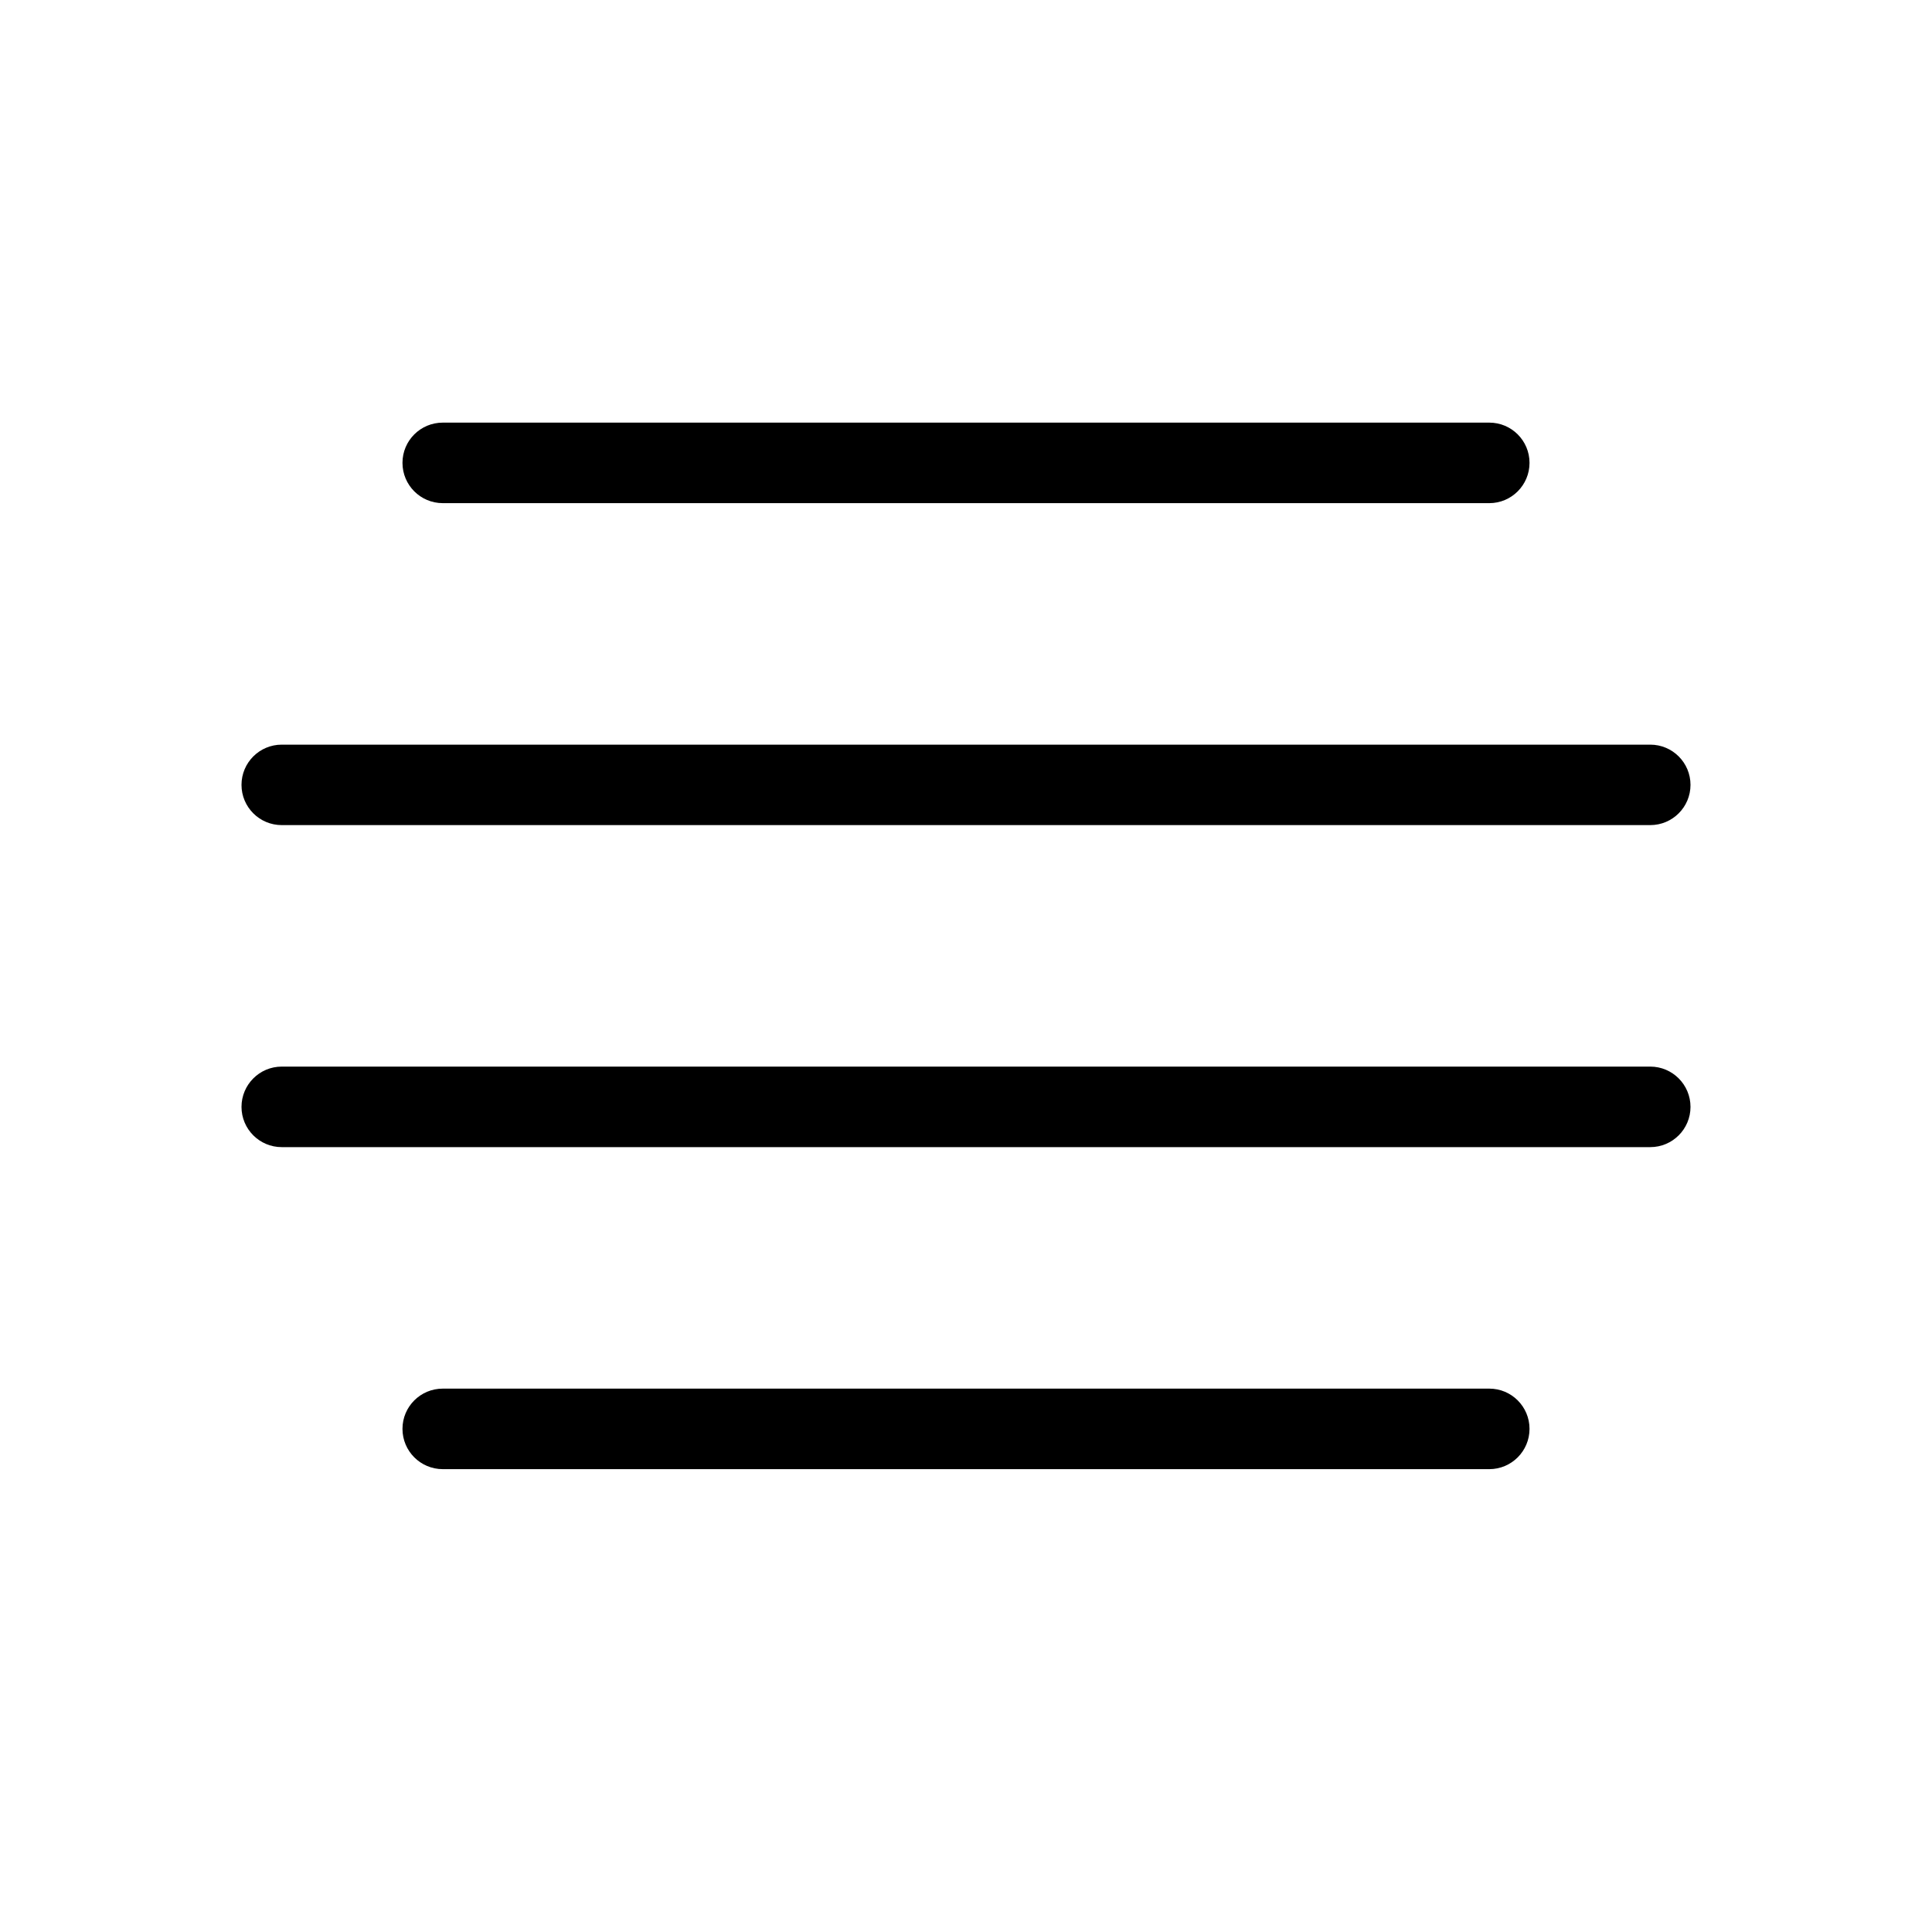
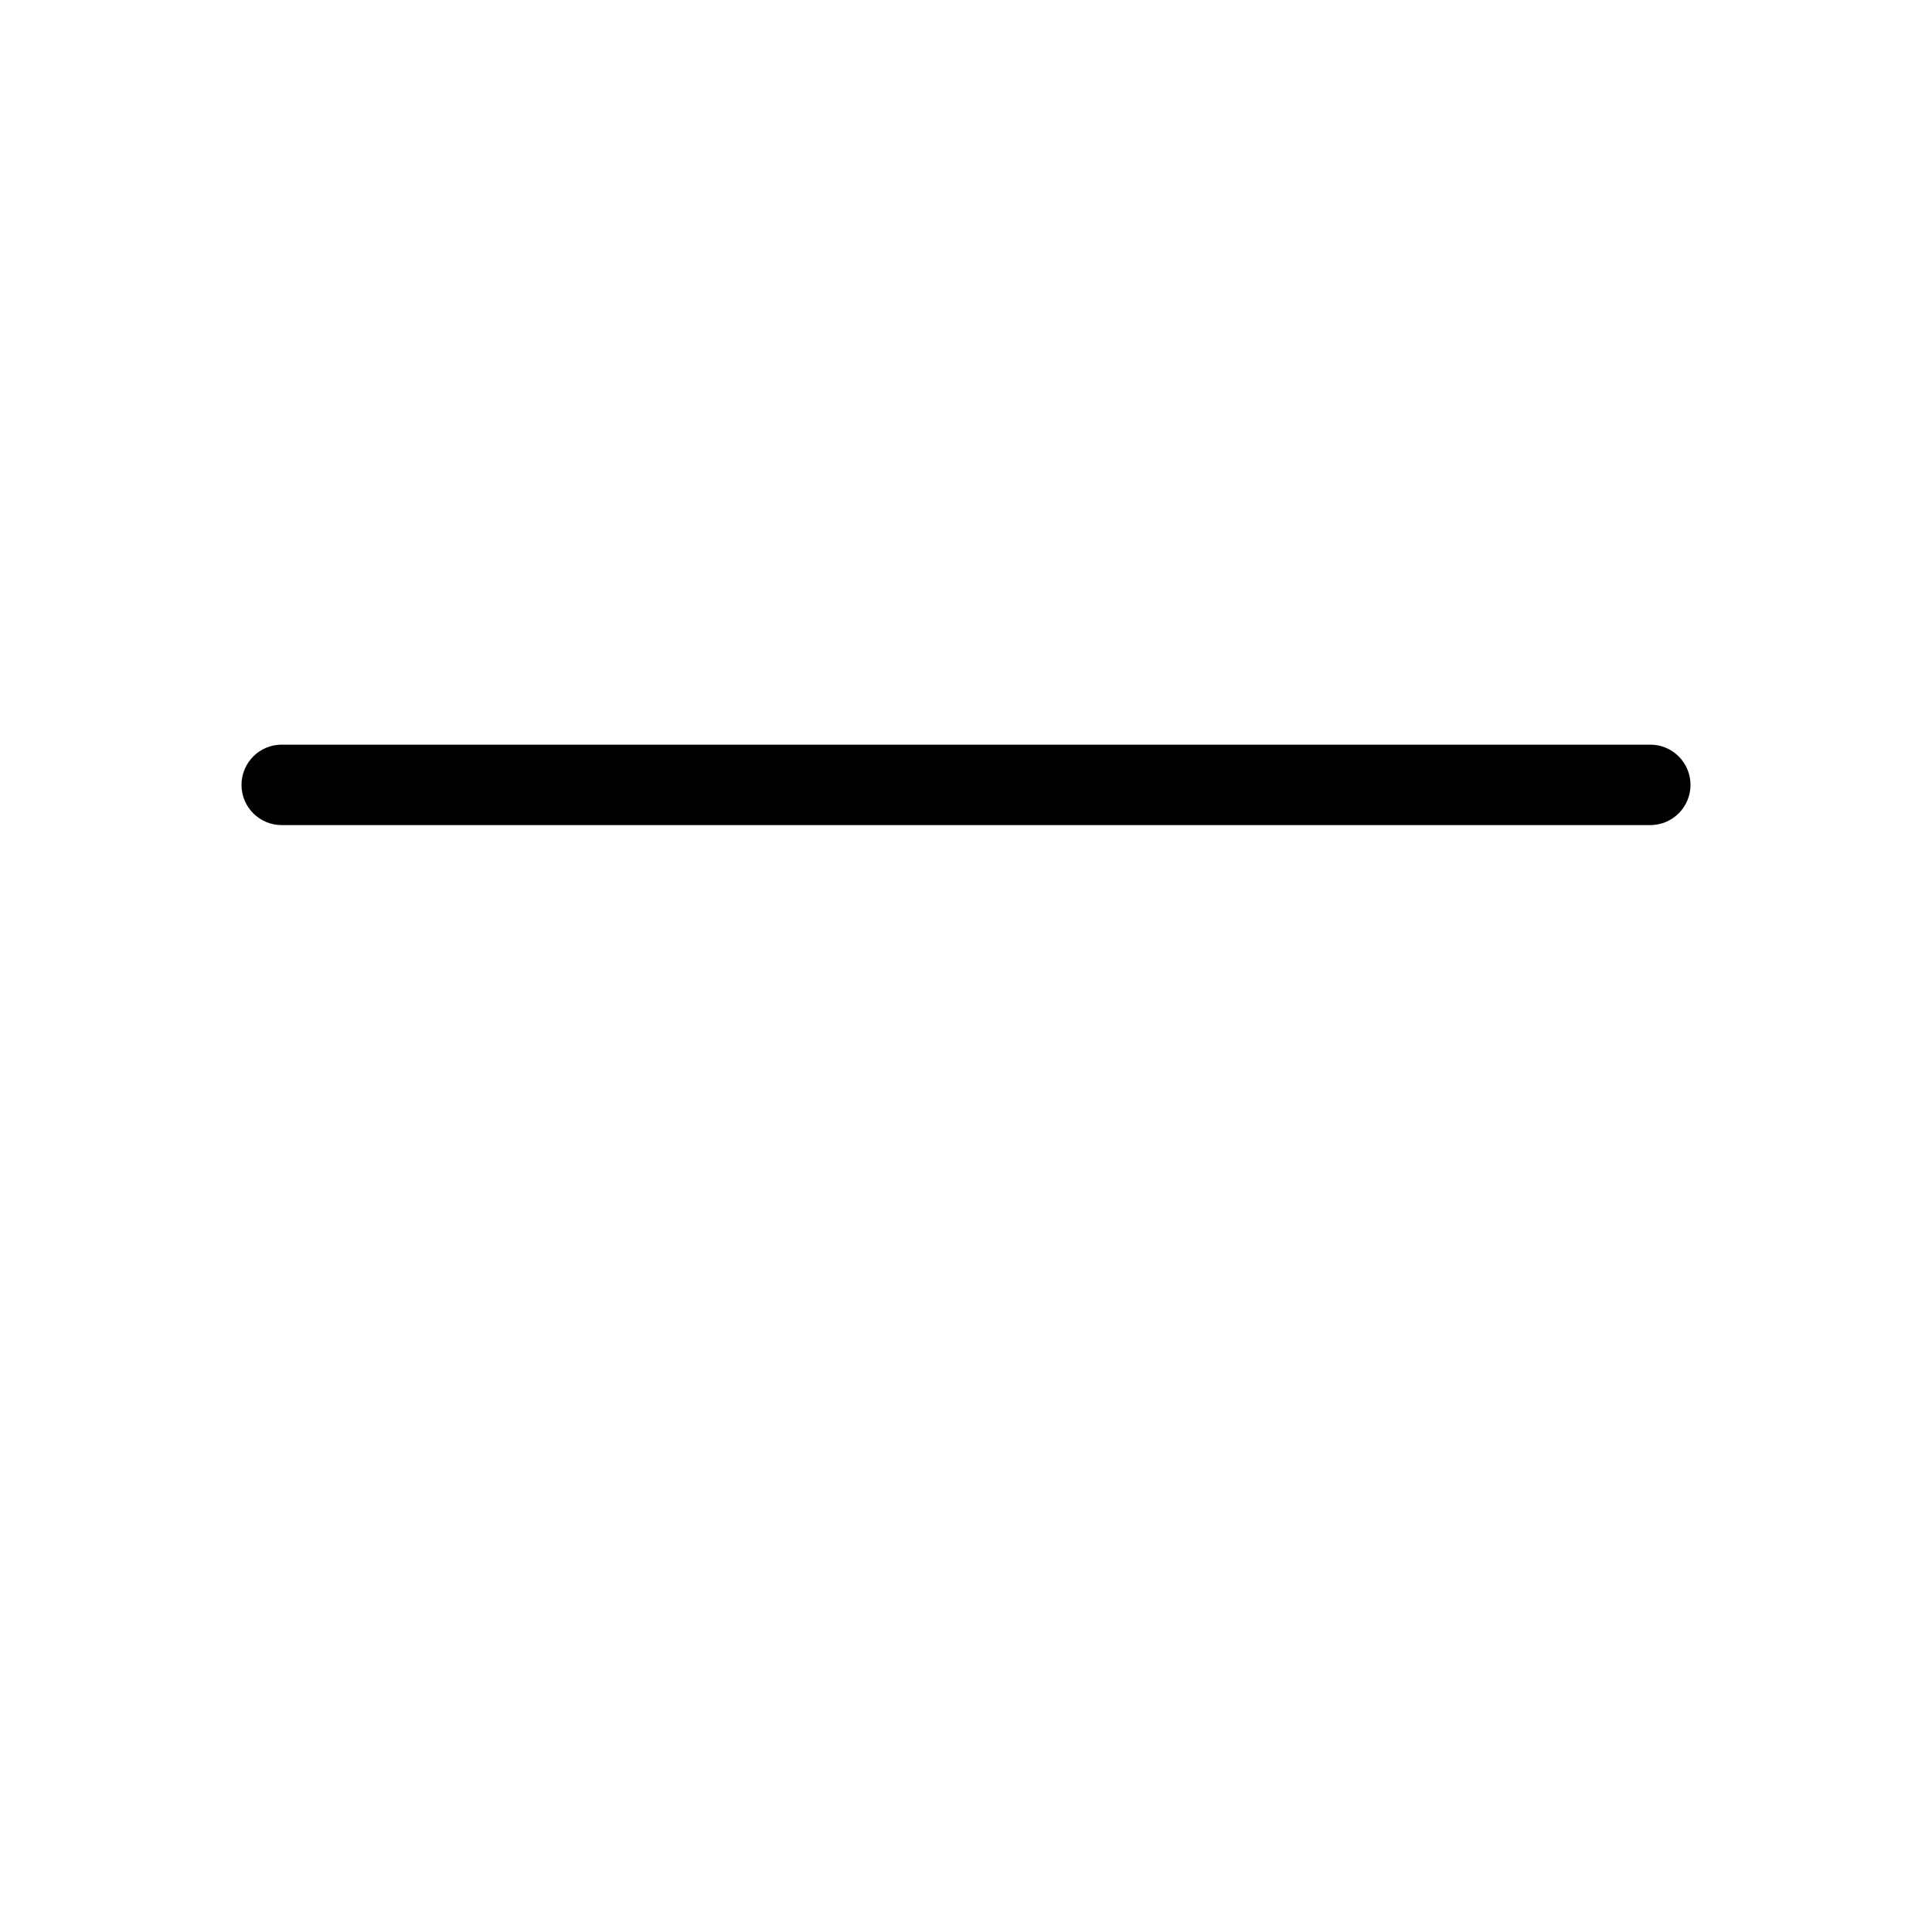
<svg xmlns="http://www.w3.org/2000/svg" width="28" height="28" viewBox="0 0 28 28" fill="none">
-   <path d="M6.417 7.292H21.584C21.906 7.292 22.167 7.03 22.167 6.708C22.167 6.386 21.906 6.125 21.584 6.125H6.417C6.094 6.125 5.833 6.386 5.833 6.708C5.833 7.03 6.094 7.292 6.417 7.292Z" fill="black" />
-   <path d="M23.917 15.458H4.083C3.761 15.458 3.5 15.72 3.5 16.042C3.5 16.364 3.761 16.625 4.083 16.625H23.917C24.239 16.625 24.5 16.364 24.5 16.042C24.5 15.72 24.239 15.458 23.917 15.458Z" fill="black" />
  <path d="M23.917 10.792H4.083C3.761 10.792 3.5 11.053 3.5 11.375C3.5 11.697 3.761 11.958 4.083 11.958H23.917C24.239 11.958 24.5 11.697 24.5 11.375C24.5 11.053 24.239 10.792 23.917 10.792Z" fill="black" />
-   <path d="M21.584 20.125H6.417C6.094 20.125 5.833 20.386 5.833 20.708C5.833 21.03 6.094 21.292 6.417 21.292H21.584C21.906 21.292 22.167 21.03 22.167 20.708C22.167 20.386 21.906 20.125 21.584 20.125Z" fill="black" />
</svg>